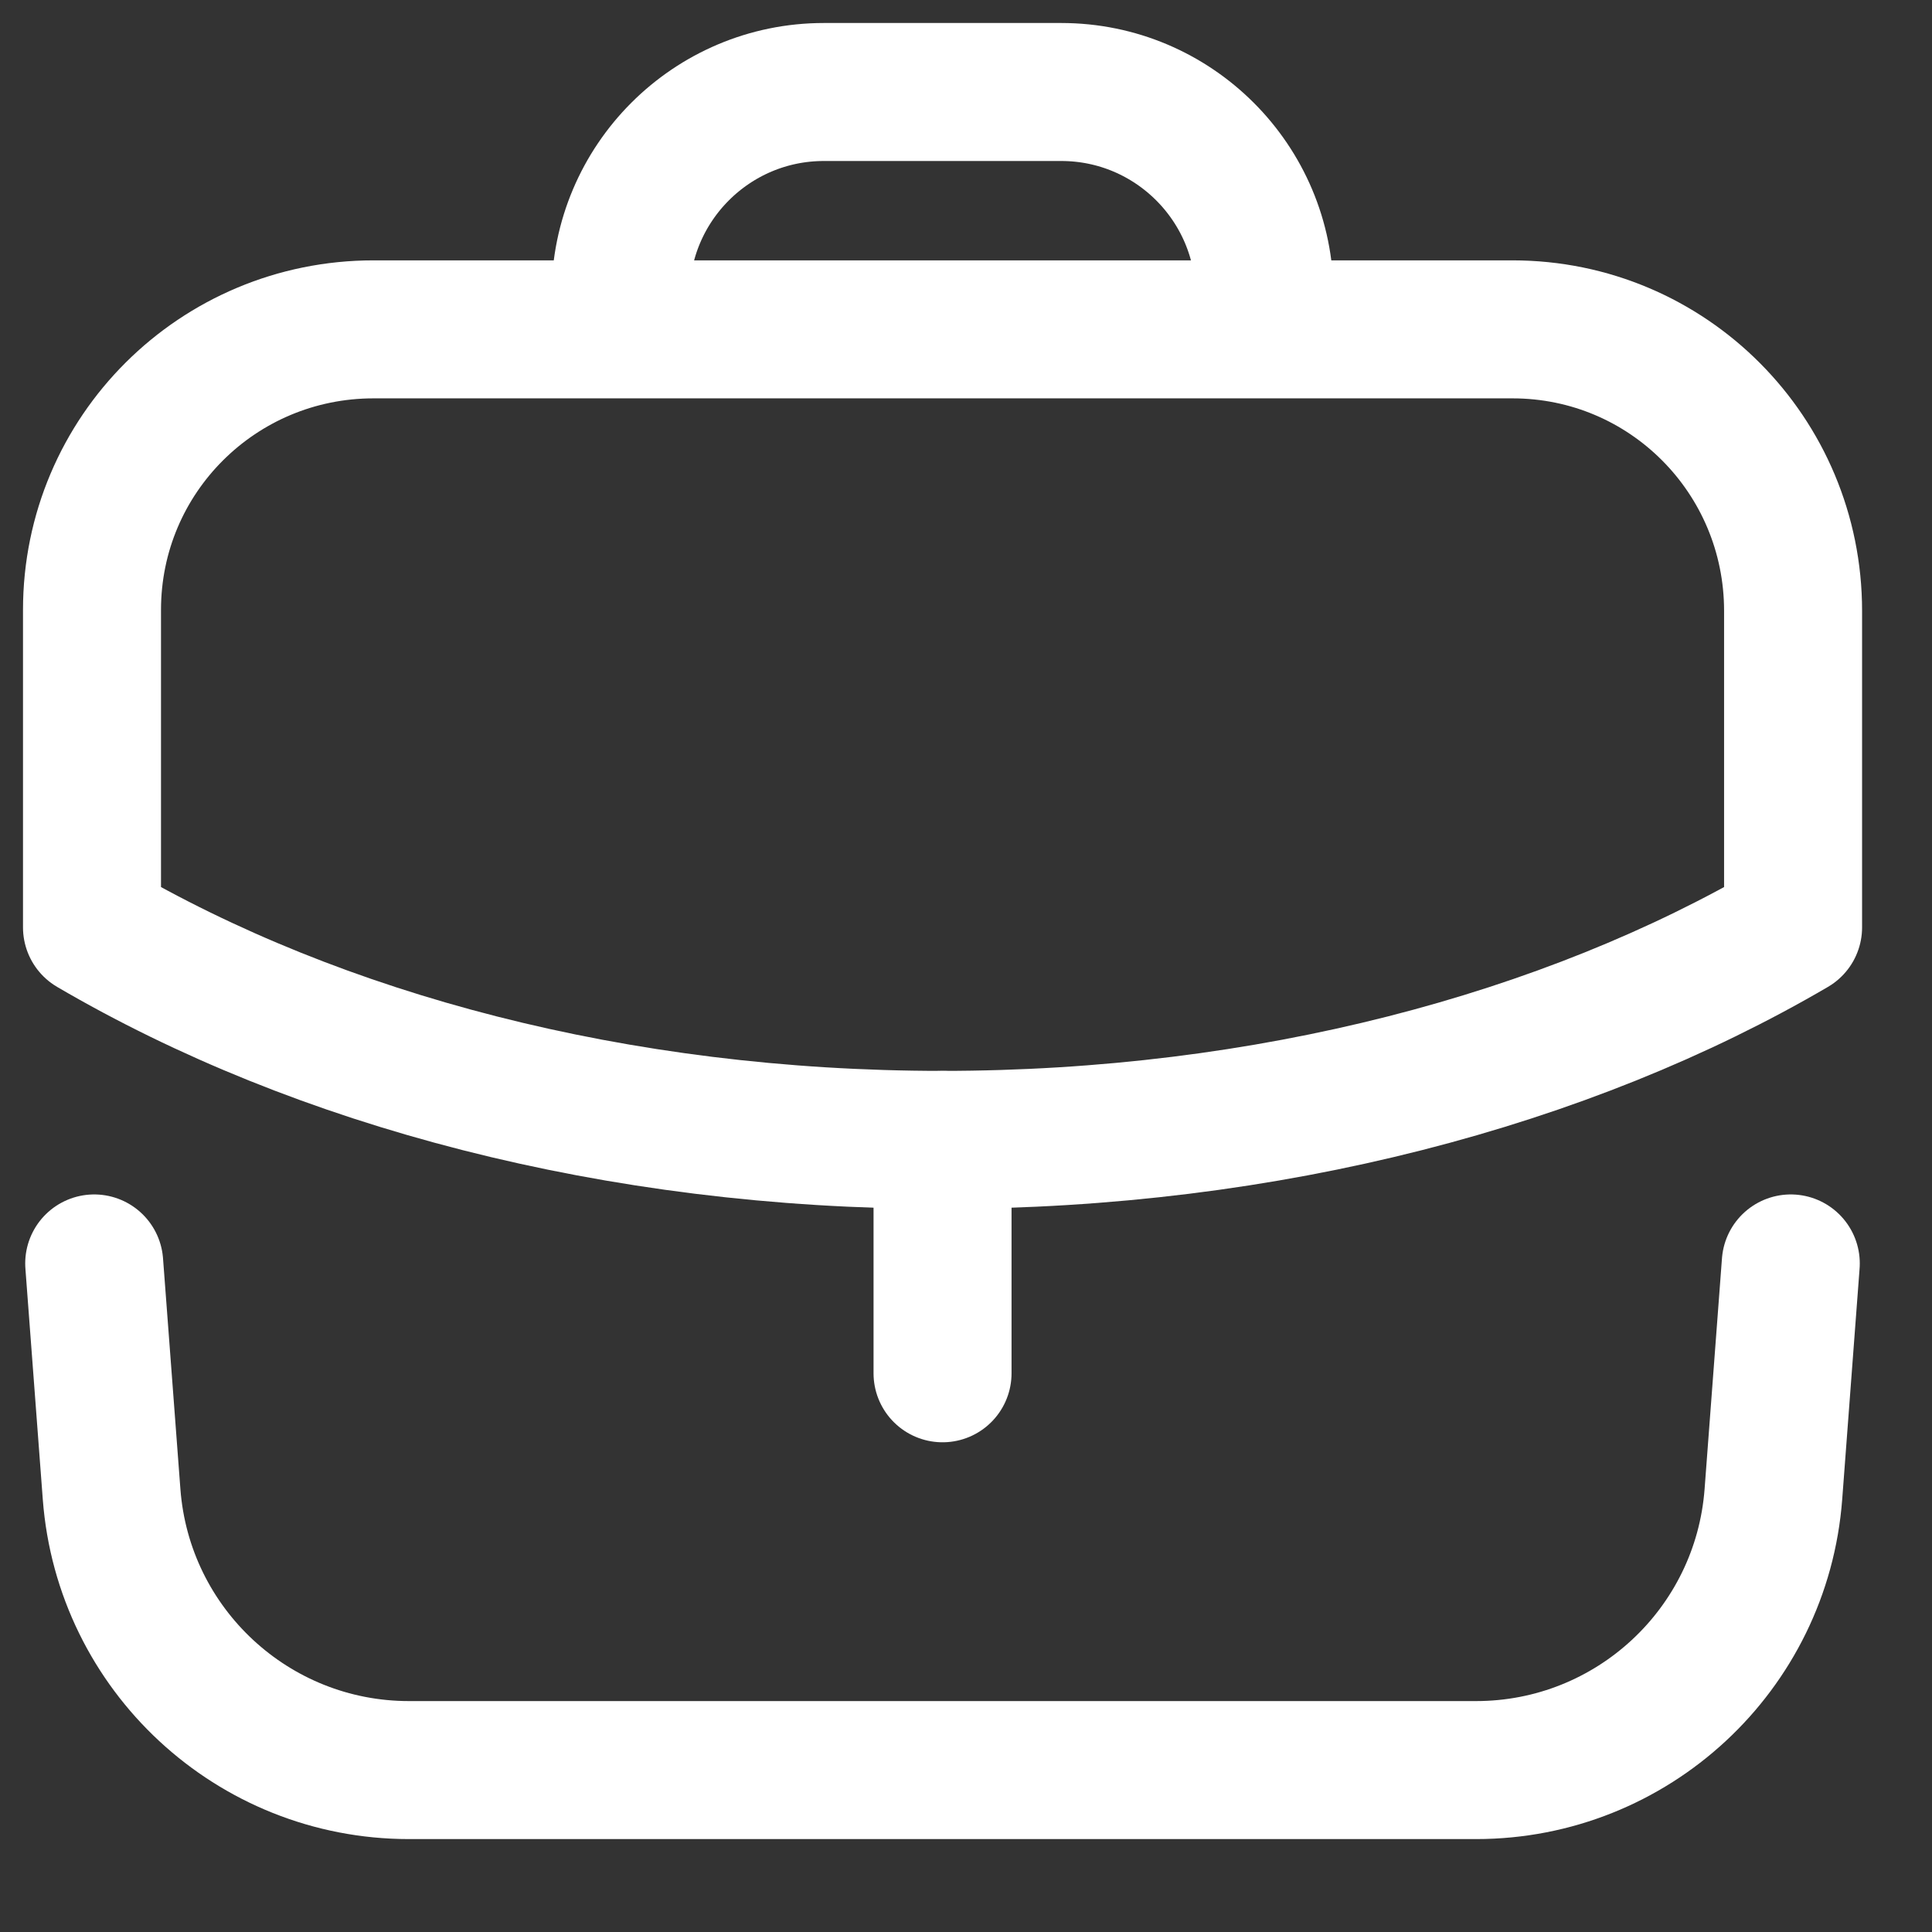
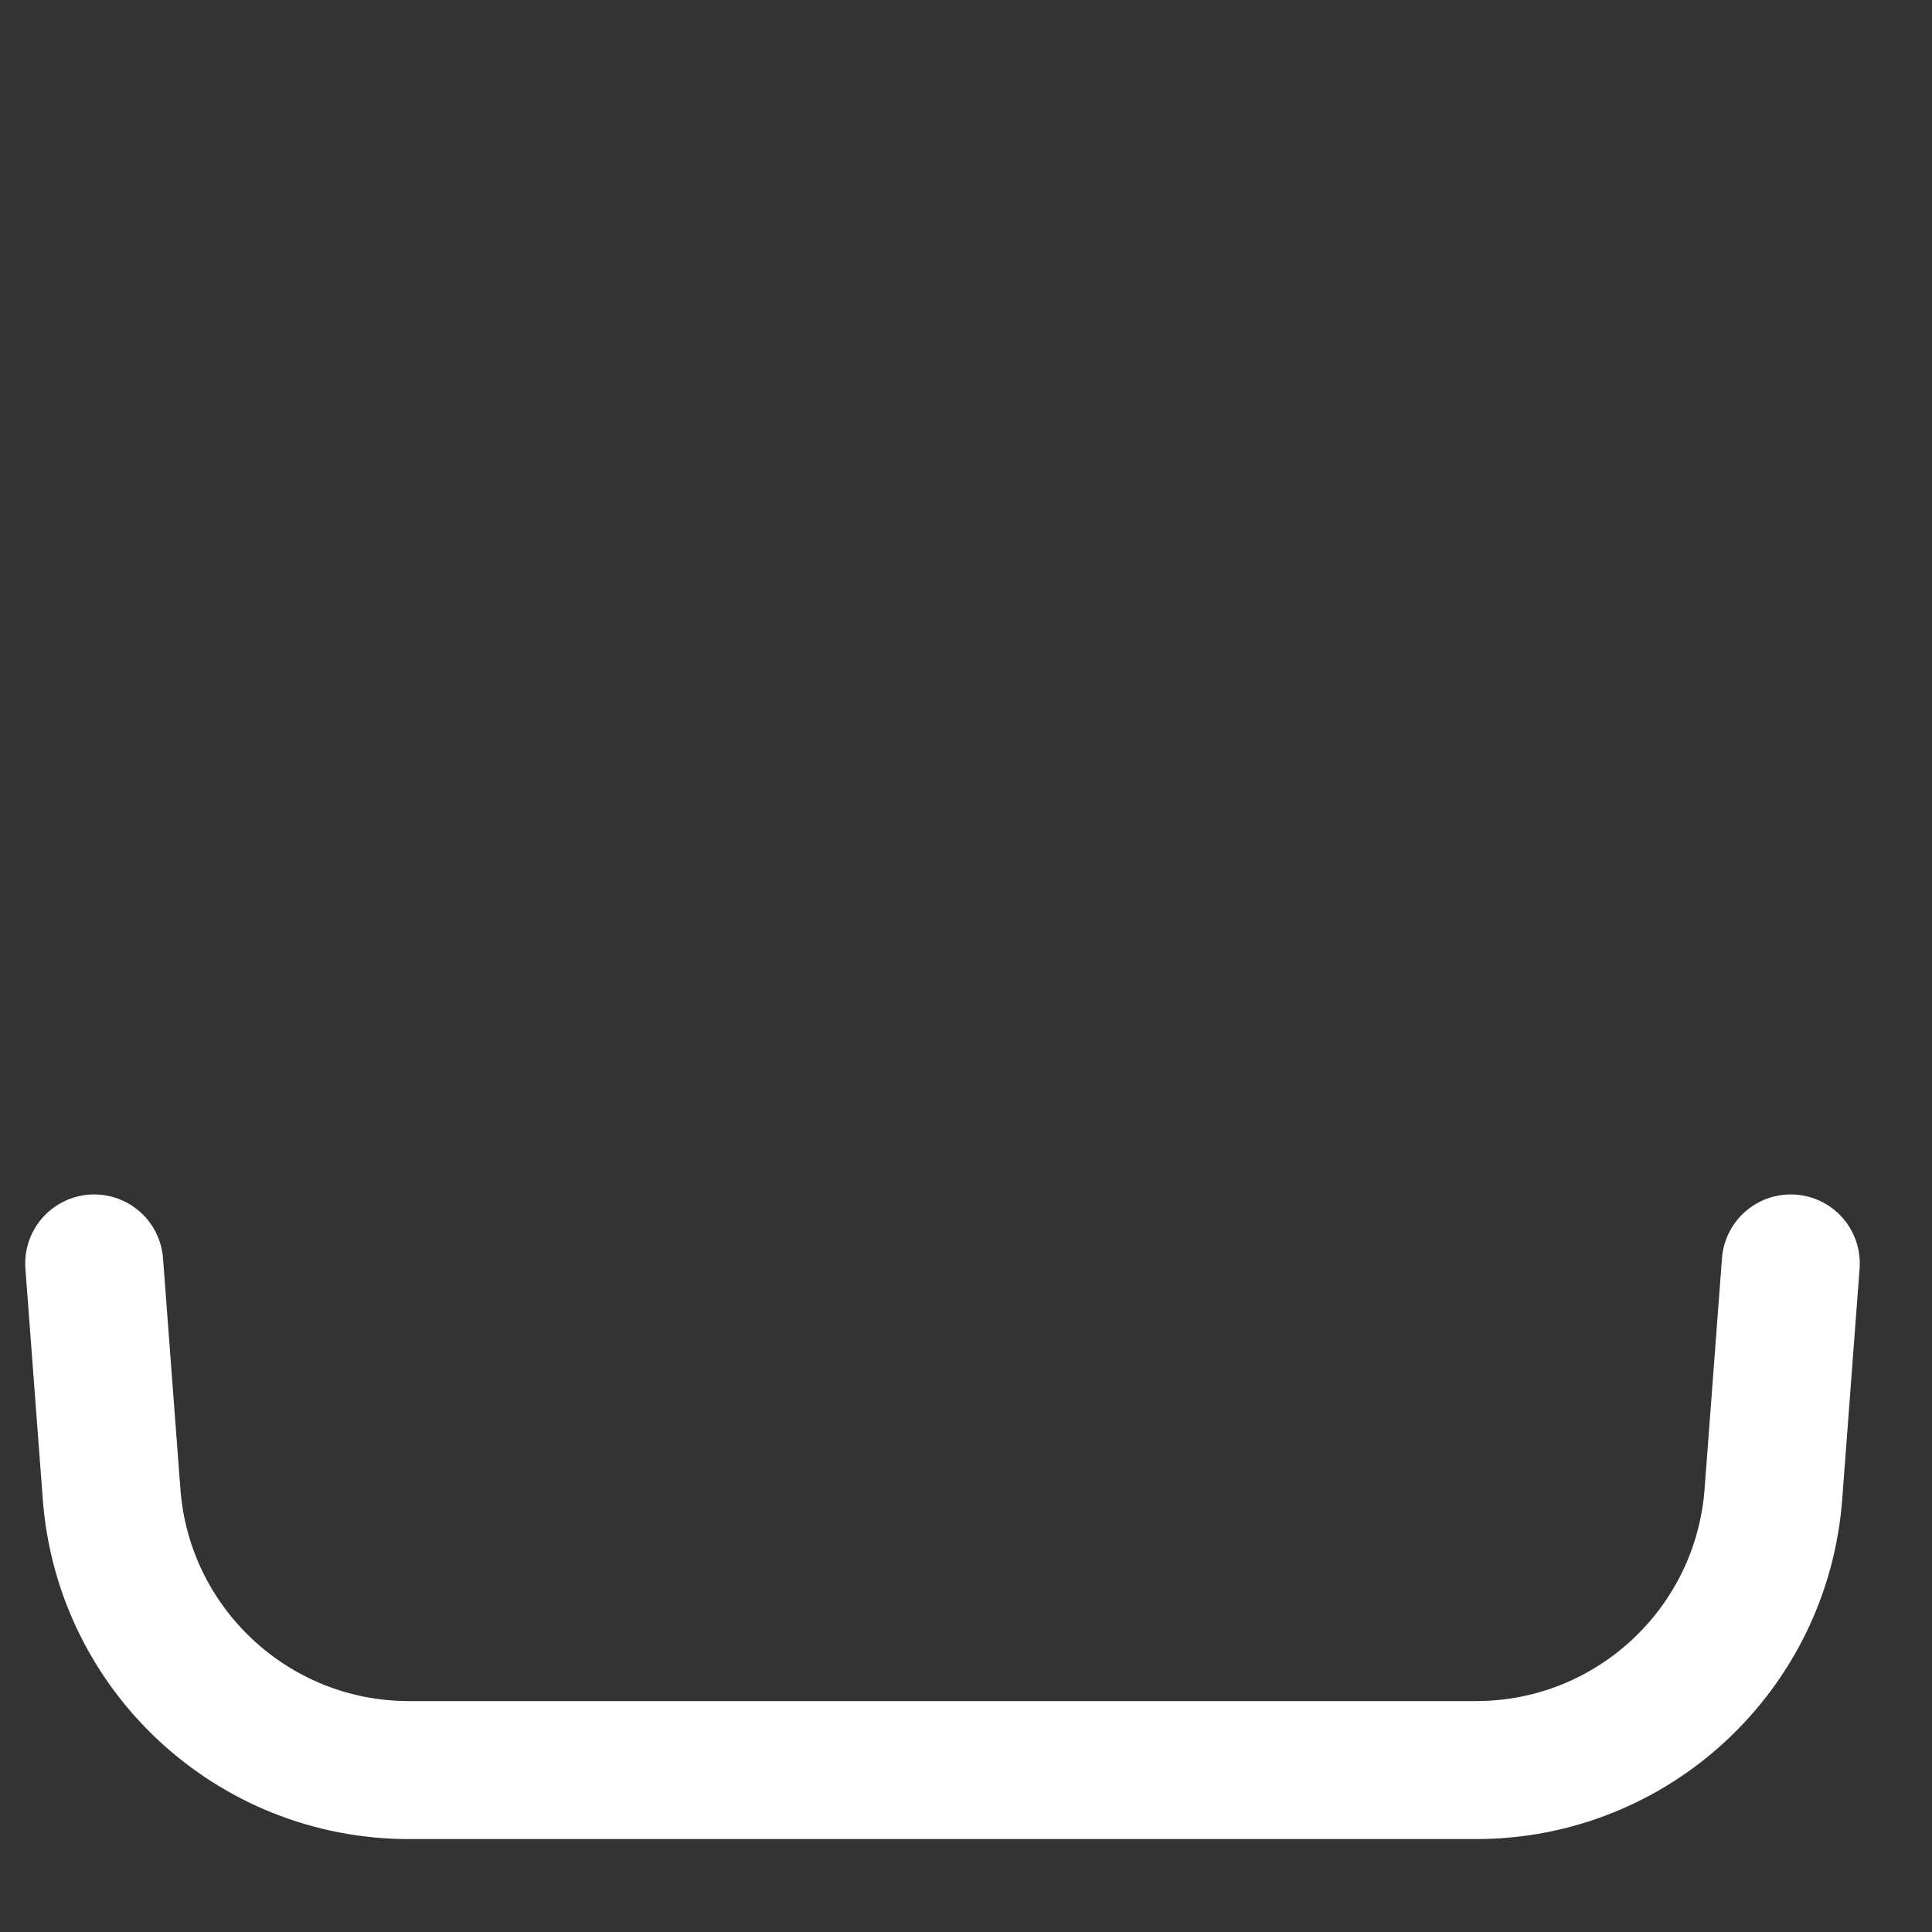
<svg xmlns="http://www.w3.org/2000/svg" width="21" height="21" viewBox="0 0 21 21" fill="none">
  <rect x="0" y="0" width="21" height="21" fill="#333333" stroke="none" />
  <g id="Book-20px">
    <g id="Work">
-       <path id="Stroke 1" d="M10.245 14.927V12.39" stroke="white" stroke-width="1.5" stroke-linecap="round" stroke-linejoin="round" />
      <g id="Group 8">
-         <path id="Stroke 2" fill-rule="evenodd" clip-rule="evenodd" d="M16.44 3.58C18.13 3.58 19.49 4.95 19.49 6.64V10.08C17.03 11.52 13.78 12.39 10.24 12.39C6.7 12.39 3.46 11.52 1 10.08V6.63C1 4.94 2.37 3.58 4.06 3.58H16.44Z" stroke="white" stroke-width="1.5" stroke-linecap="round" stroke-linejoin="round" />
-         <path id="Stroke 4" d="M13.745 3.576V3.21C13.745 1.99 12.755 1 11.535 1H8.955C7.735 1 6.745 1.99 6.745 3.21V3.576" stroke="white" stroke-width="1.5" stroke-linecap="round" stroke-linejoin="round" />
        <path id="Stroke 6" d="M1.024 13.733L1.213 16.242C1.341 17.933 2.75 19.24 4.445 19.24H16.044C17.739 19.24 19.148 17.933 19.276 16.242L19.465 13.733" stroke="white" stroke-width="1.5" stroke-linecap="round" stroke-linejoin="round" />
      </g>
    </g>
  </g>
</svg>